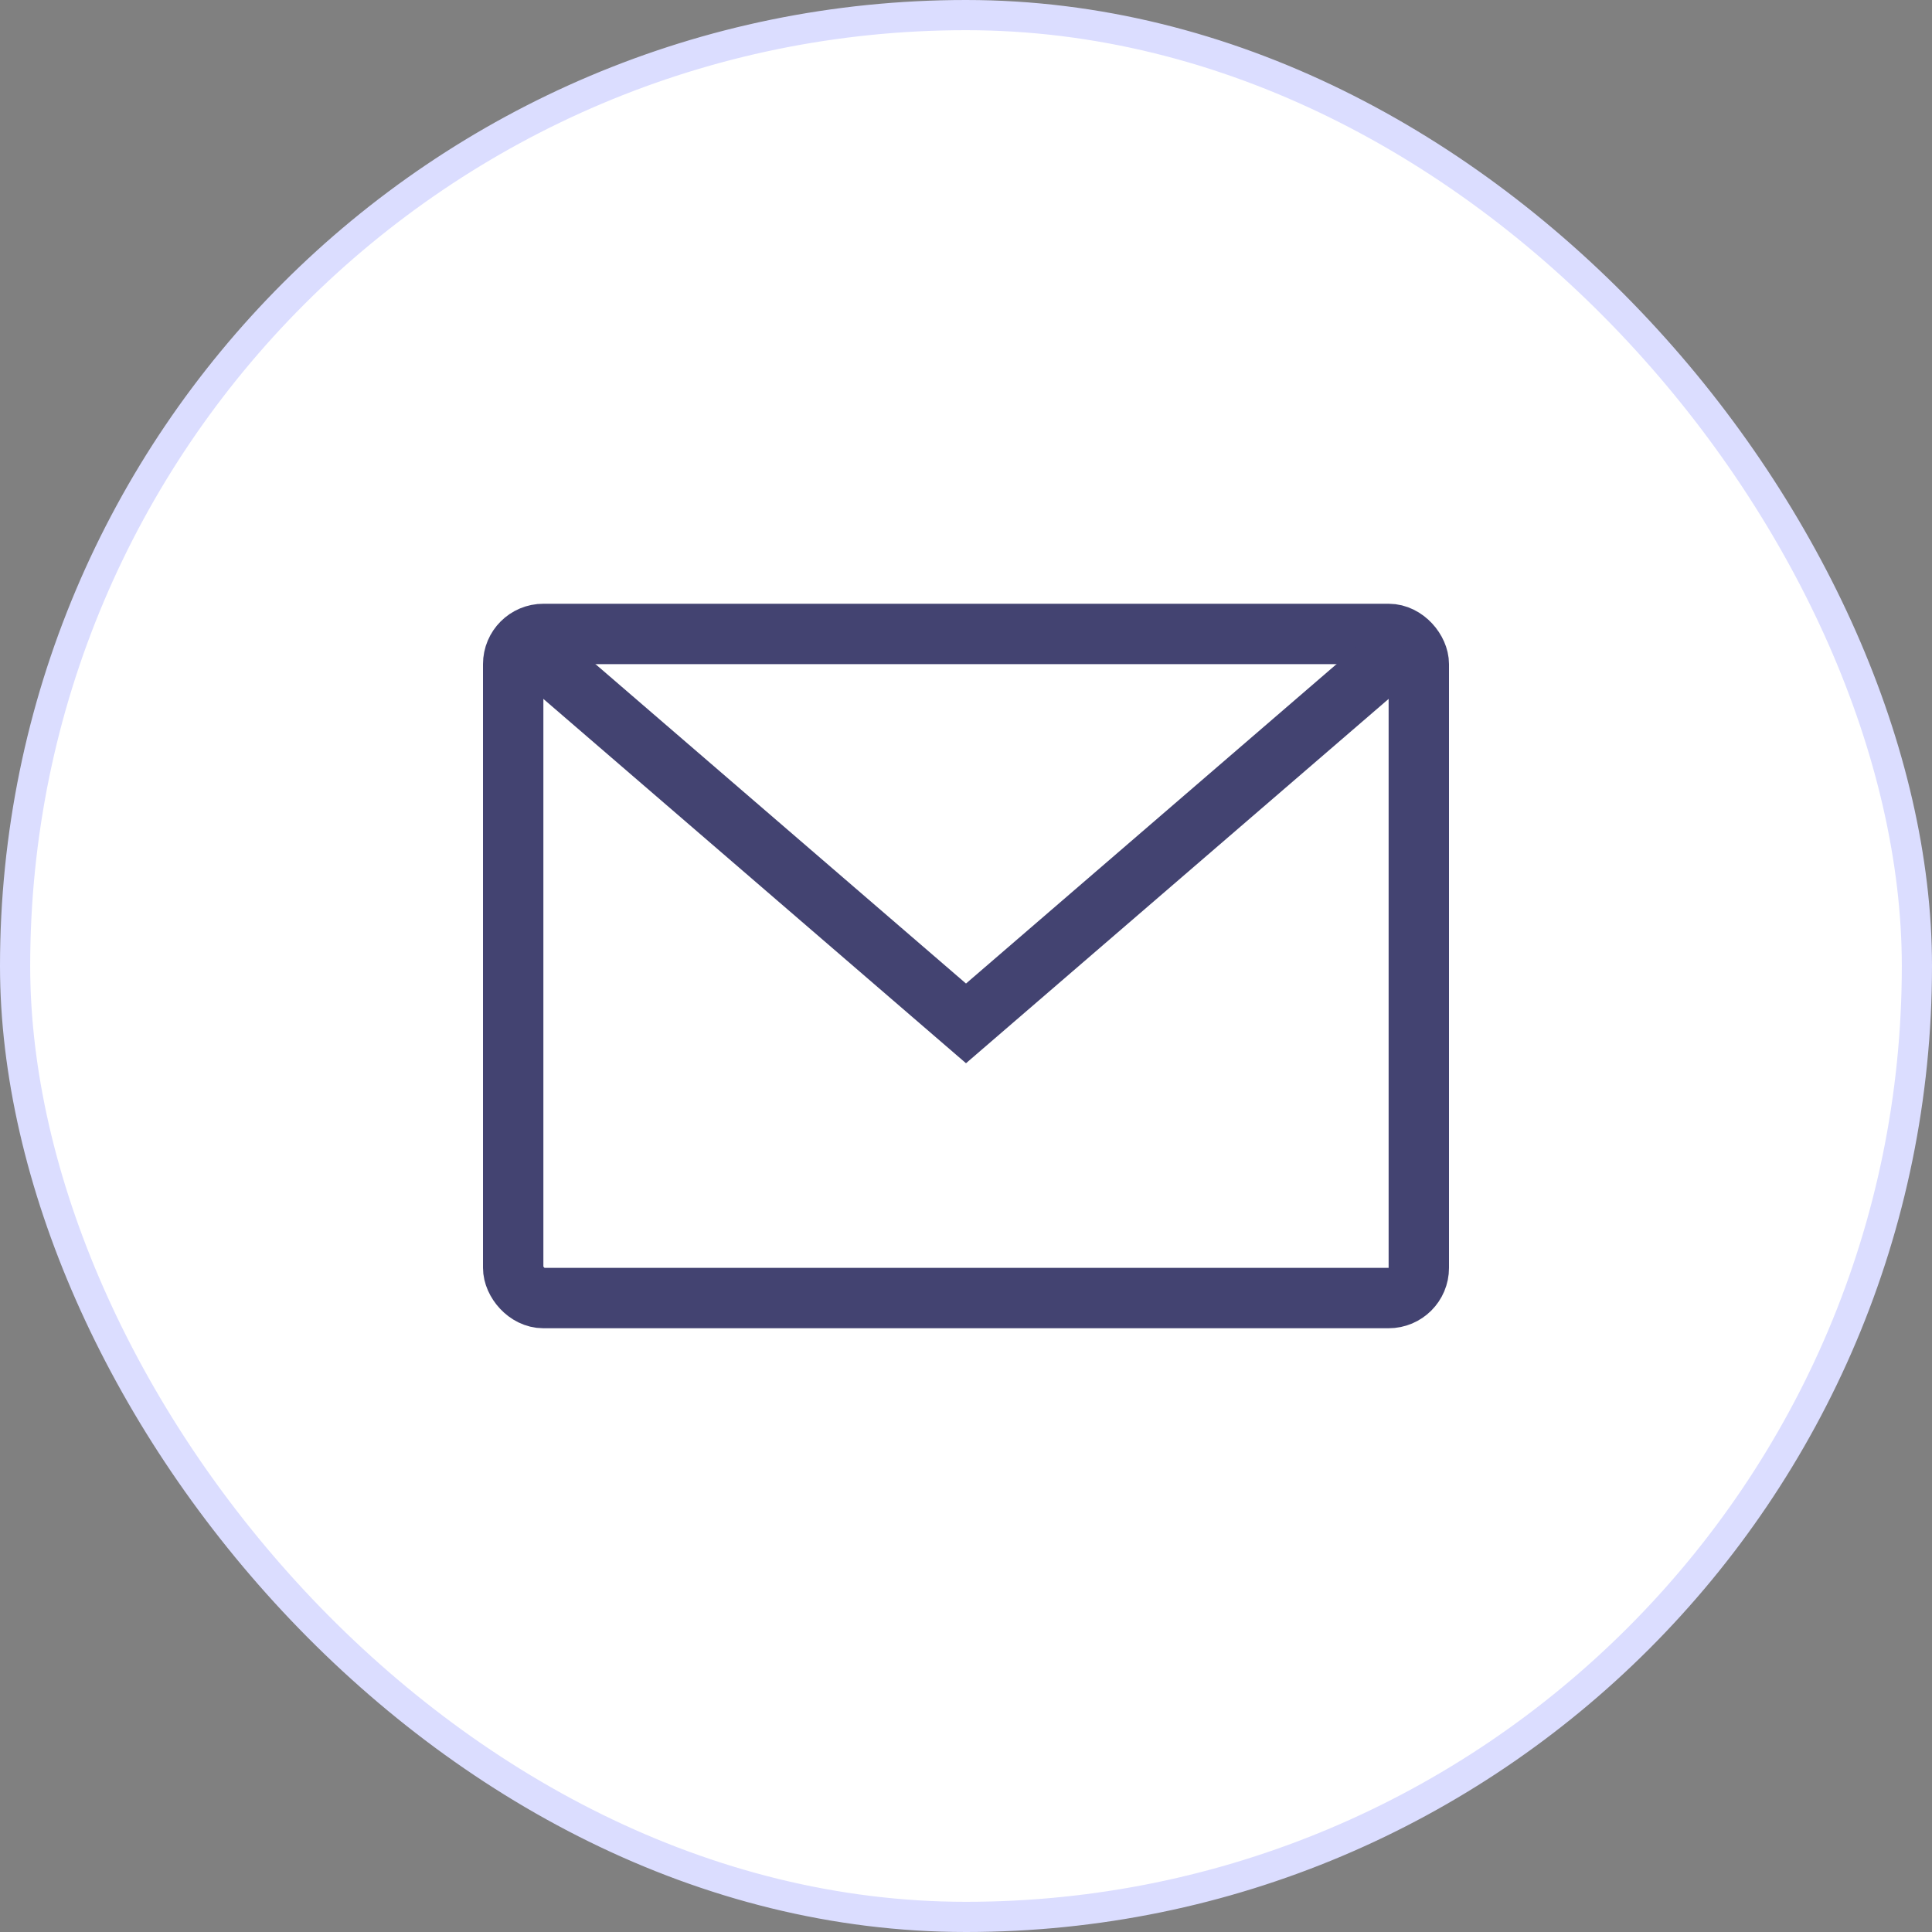
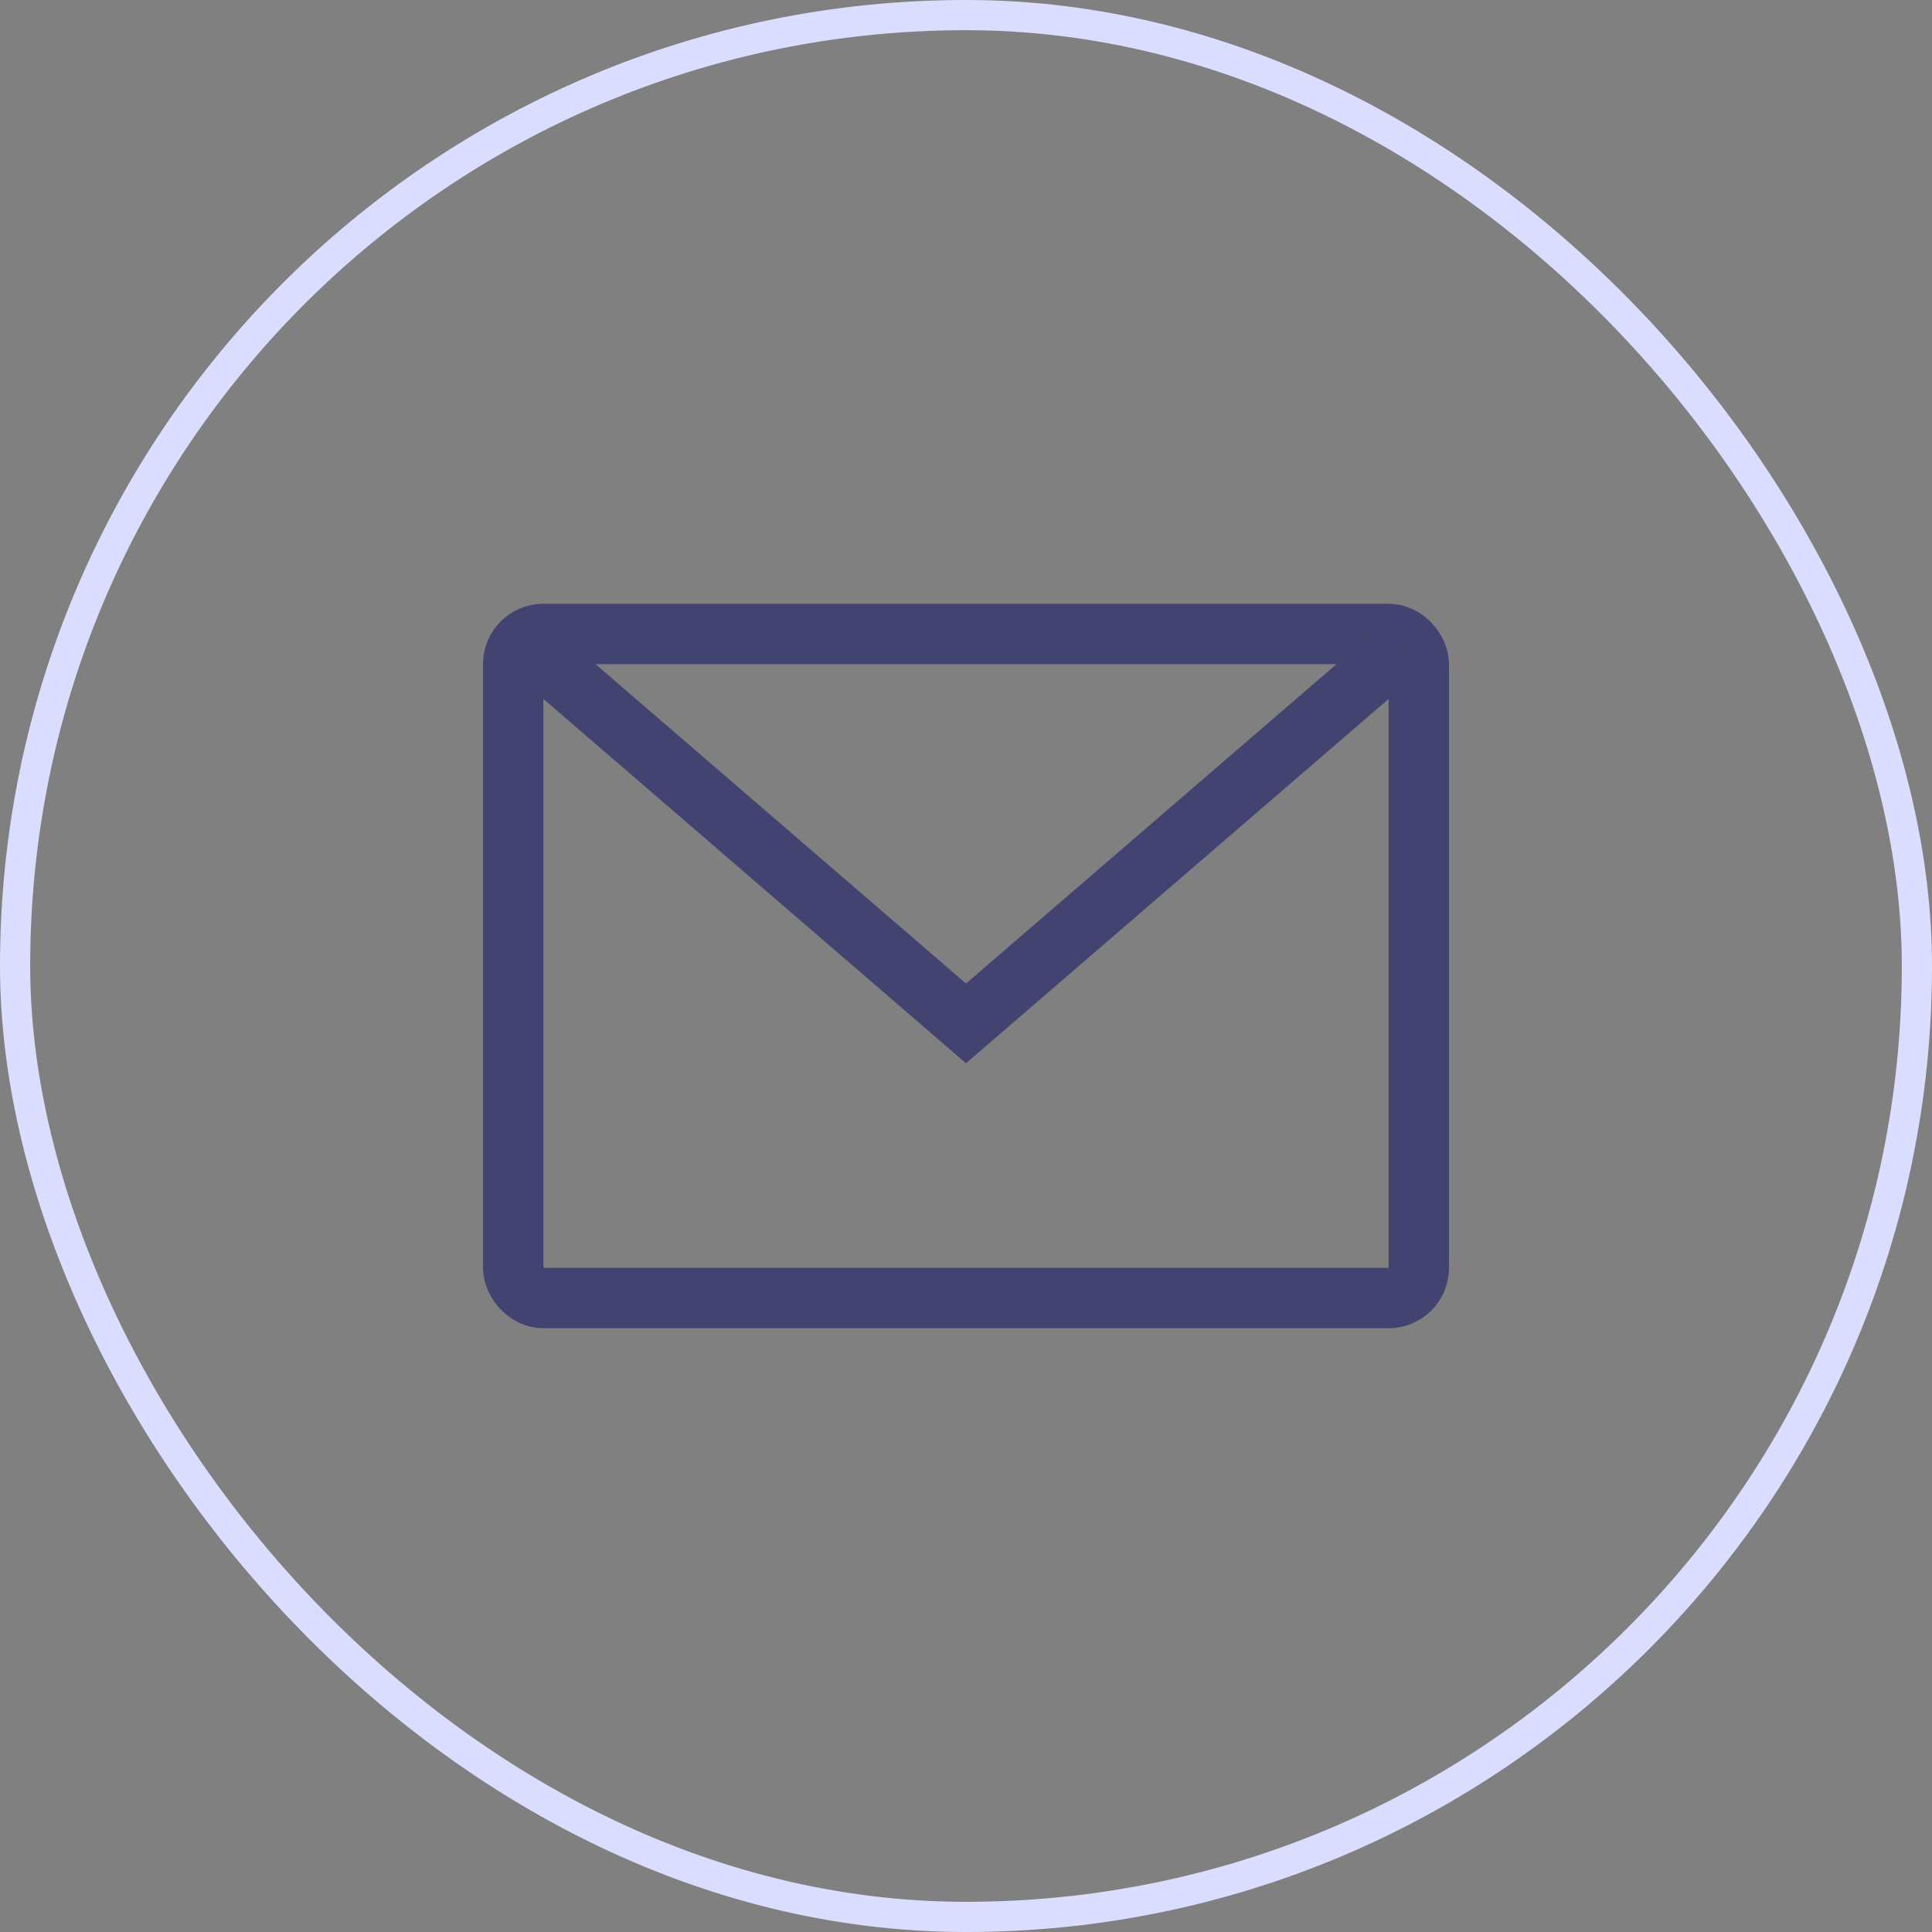
<svg xmlns="http://www.w3.org/2000/svg" width="64" height="64" viewBox="0 0 64 64" fill="none">
  <rect x="0" y="0" width="64" height="64" fill="#808080" stroke="none" />
-   <rect x="0.5" y="0.5" width="63" height="63" rx="31.5" fill="white" />
  <rect x="0.5" y="0.5" width="63" height="63" rx="31.5" stroke="#DBDDFF" />
  <rect x="17" y="21" width="30" height="22" rx="1" stroke="#434371" stroke-width="2" />
  <path d="M17.5 21.401L32 33.901L46.5 21.401" stroke="#434371" stroke-width="2" />
</svg>